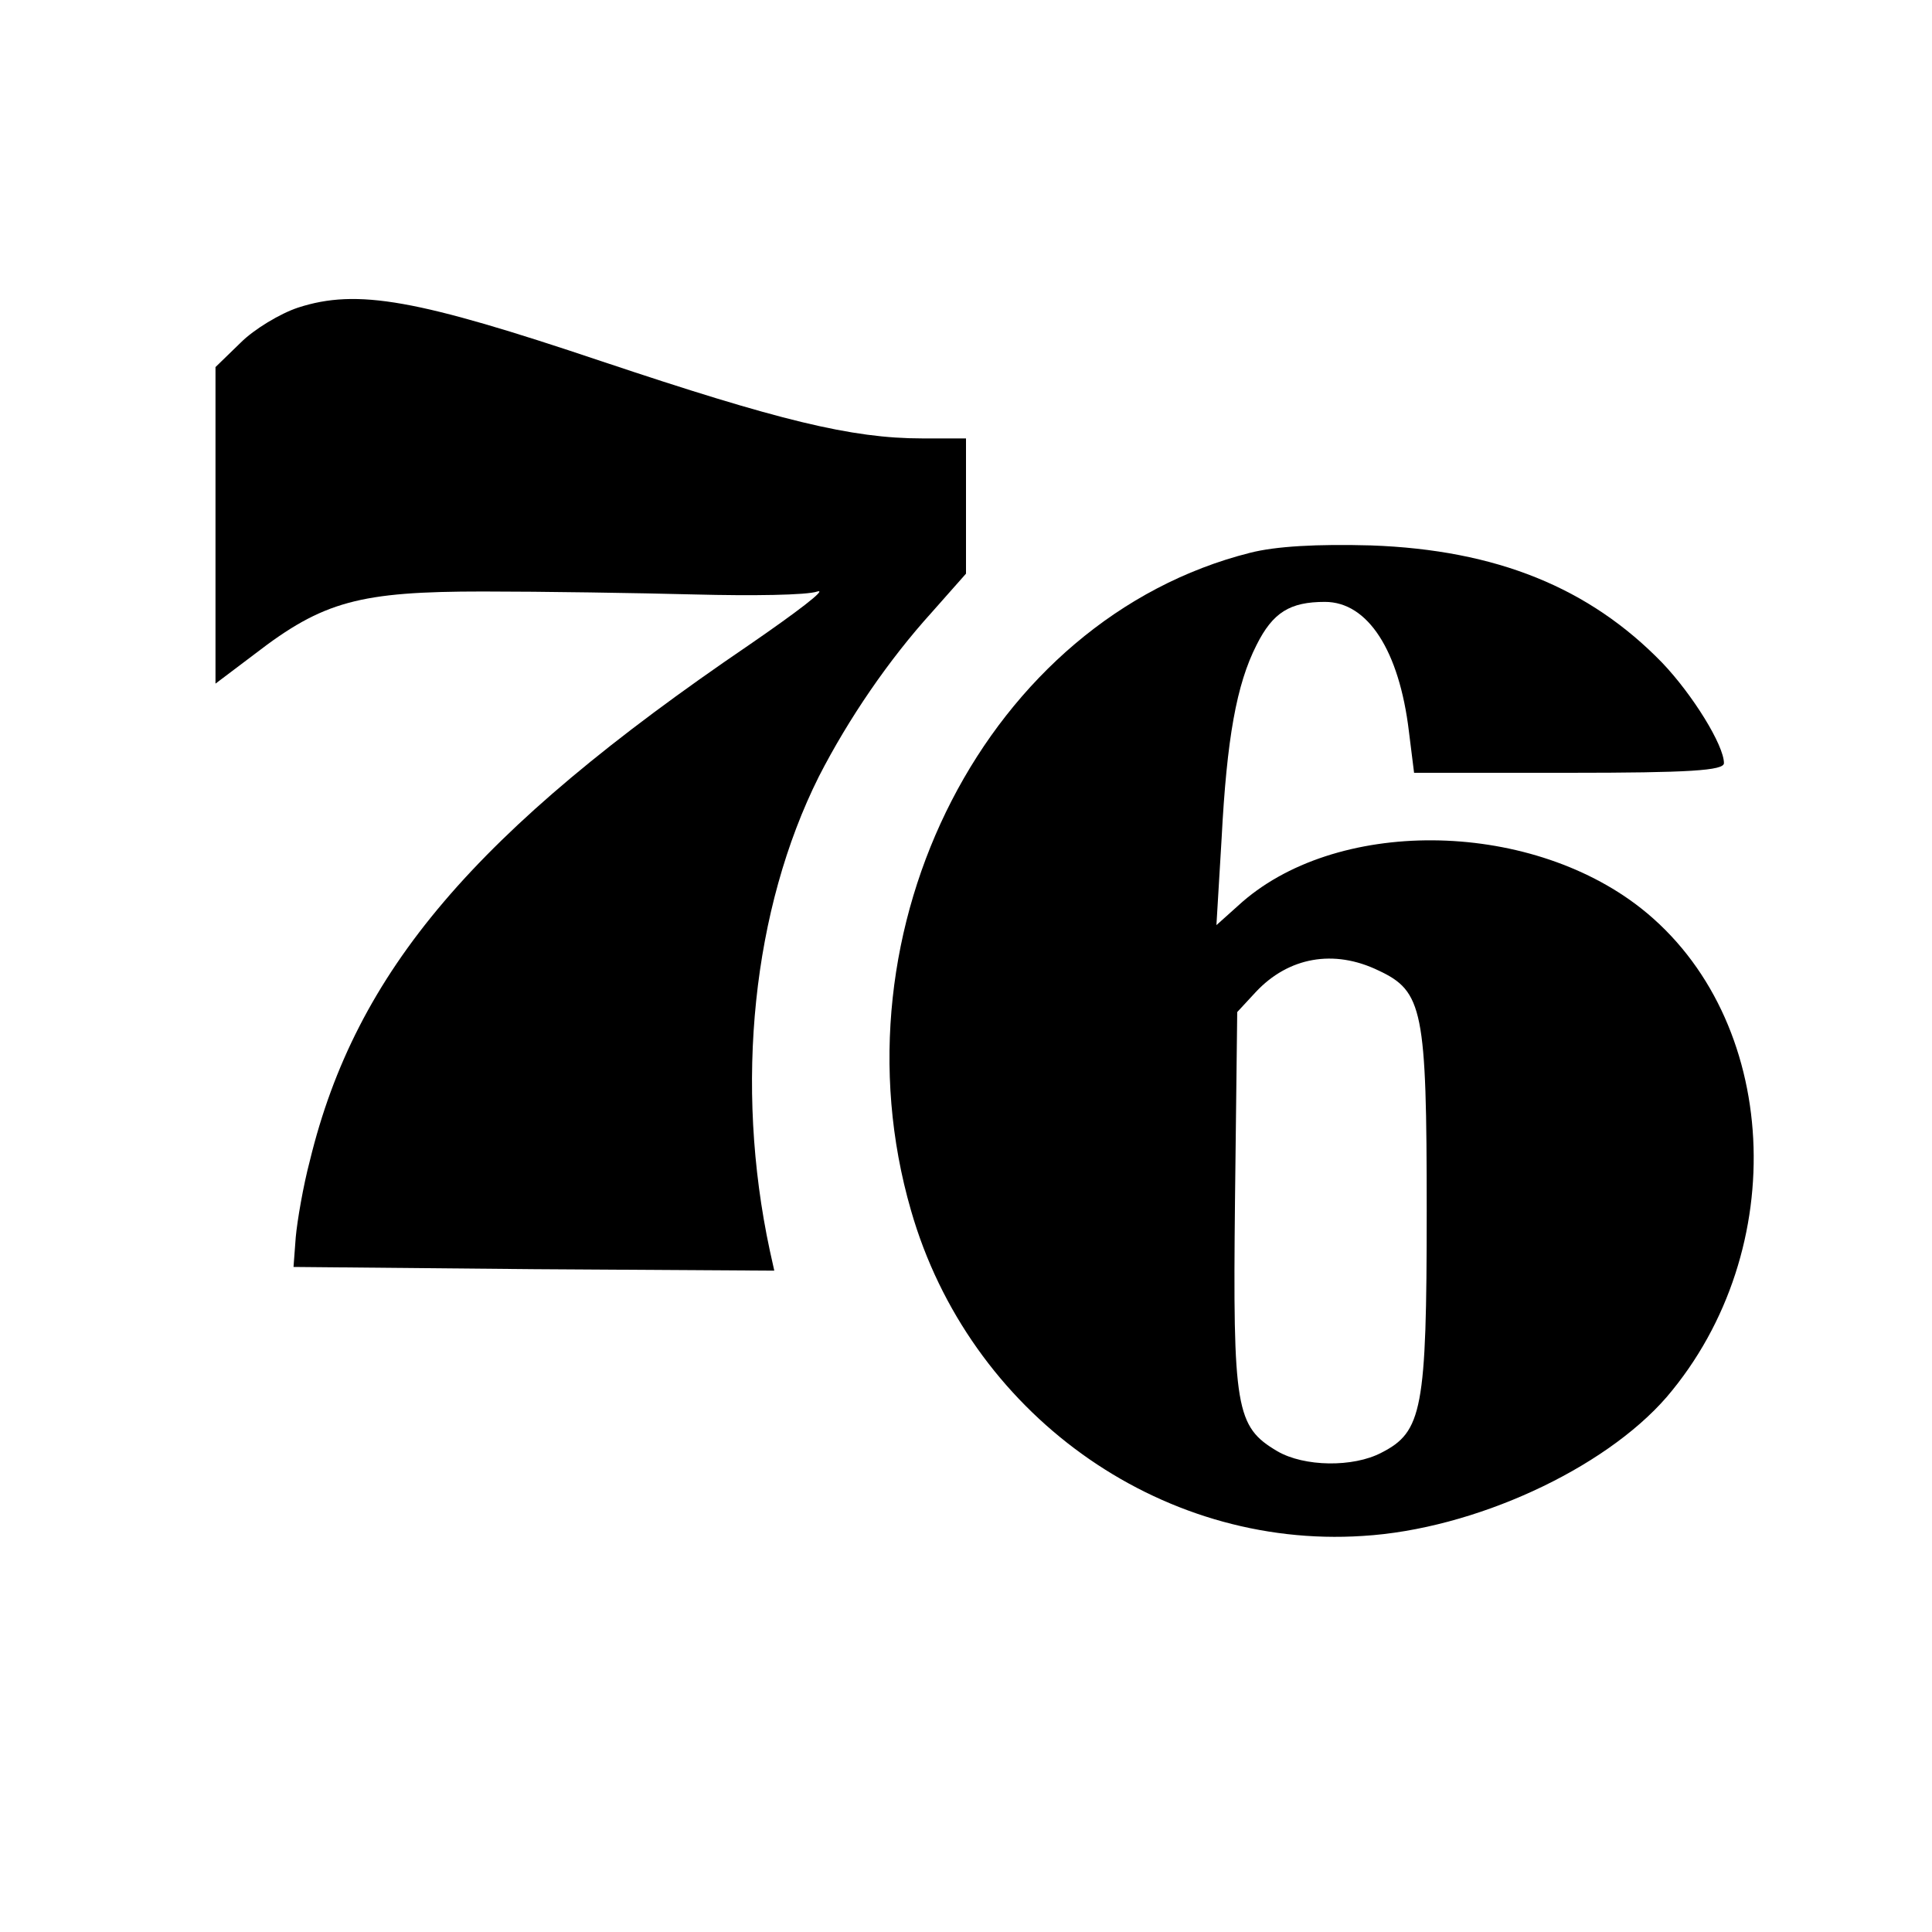
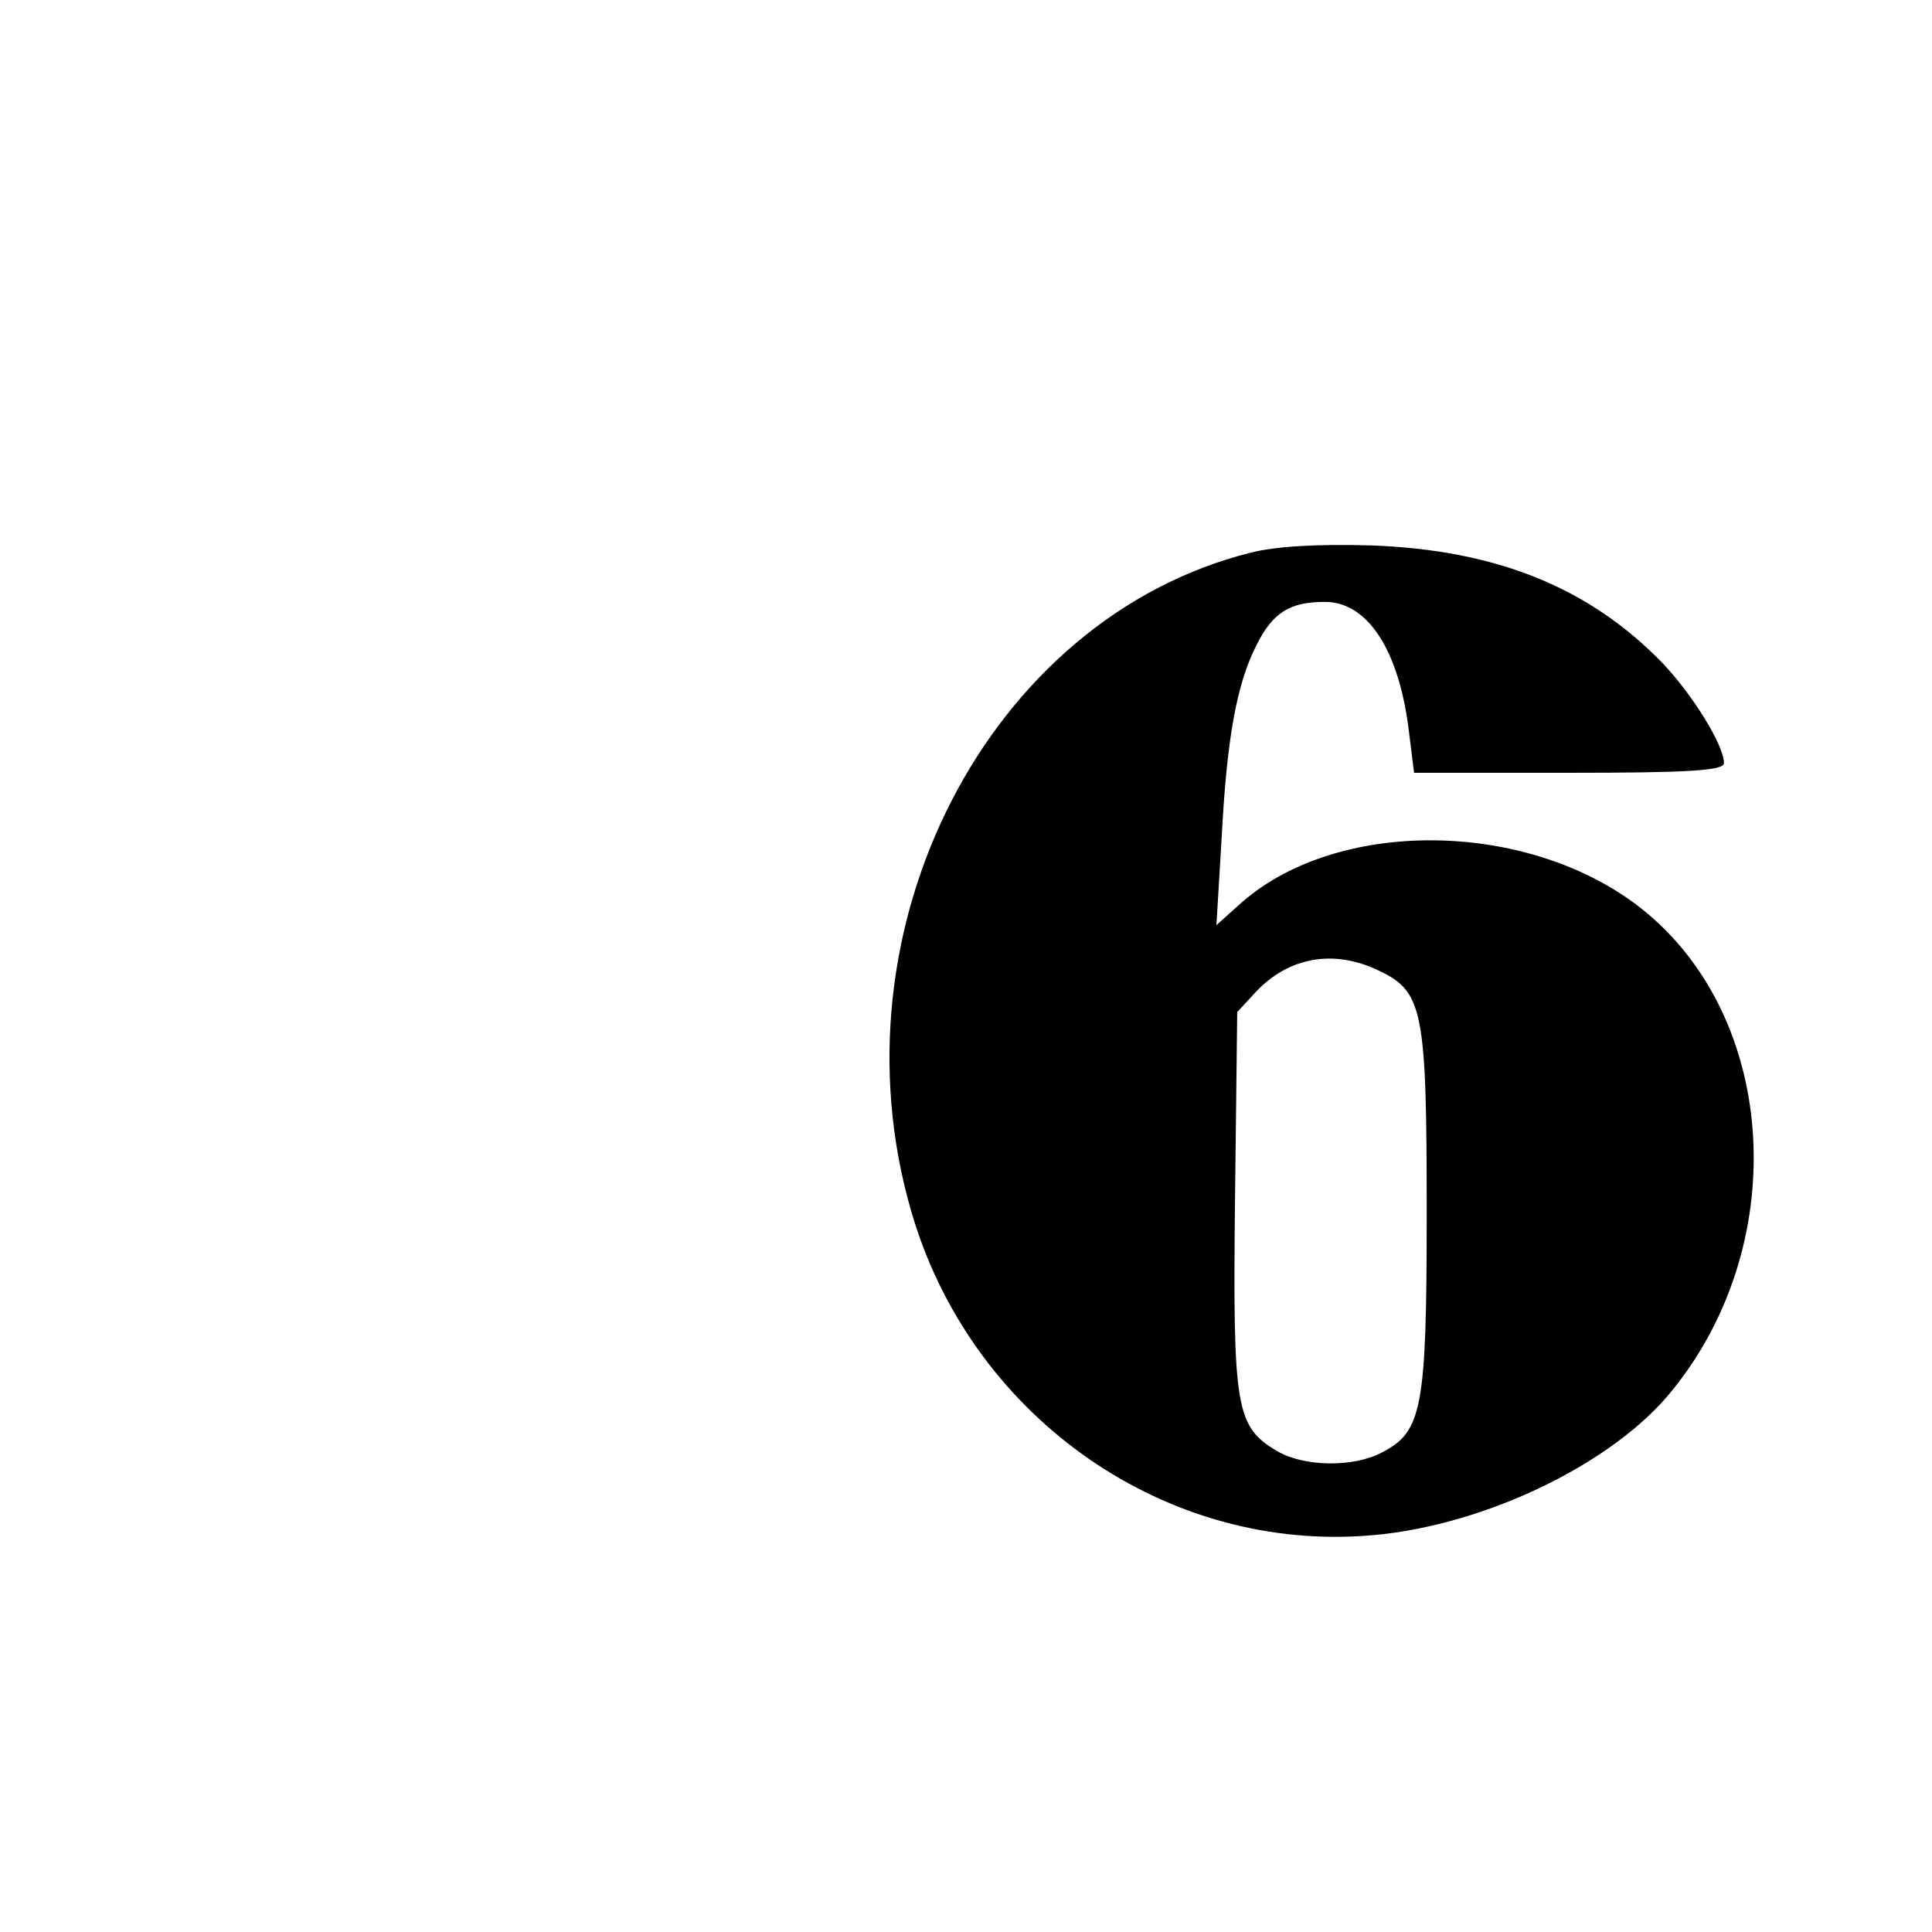
<svg xmlns="http://www.w3.org/2000/svg" version="1.0" width="260pt" height="260pt" viewBox="0 0 260 260" preserveAspectRatio="xMidYMid meet">
  <g transform="translate(0,260) scale(0.1,-0.1)" fill="#000000" stroke="none">
-     <path d="M401 2186 c-24 -8 -59 -29 -77 -47 l-34 -33 0 -213 0 -213 53 40 c92 71 141 84 307 84 80 0 208 -2 285 -4 77 -2 151 -1 165 4 14 4 -28 -28 -92 -72 -369 -251 -529 -439 -591 -694 -9 -34 -17 -81 -19 -103 l-3 -40 324 -3 323 -2 -6 27 c-48 224 -23 460 66 638 40 78 94 157 152 221 l46 52 0 91 0 91 -59 0 c-95 0 -193 24 -432 104 -247 83 -328 98 -408 72z" />
    <path d="M1682 1856 c-352 -89 -566 -505 -456 -885 78 -272 333 -456 608 -438 150 9 325 90 409 187 169 198 153 510 -35 658 -153 120 -413 122 -542 3 l-29 -26 7 117 c7 134 20 207 47 260 22 44 45 58 92 58 58 0 100 -66 113 -174 l7 -56 208 0 c162 0 209 3 209 13 0 24 -42 92 -83 135 -98 101 -223 152 -392 158 -72 2 -128 -1 -163 -10z m173 -562 c60 -28 65 -53 65 -324 0 -267 -6 -297 -61 -325 -38 -20 -104 -19 -140 2 -56 33 -60 57 -57 337 l3 254 25 27 c44 47 105 58 165 29z" />
  </g>
</svg>